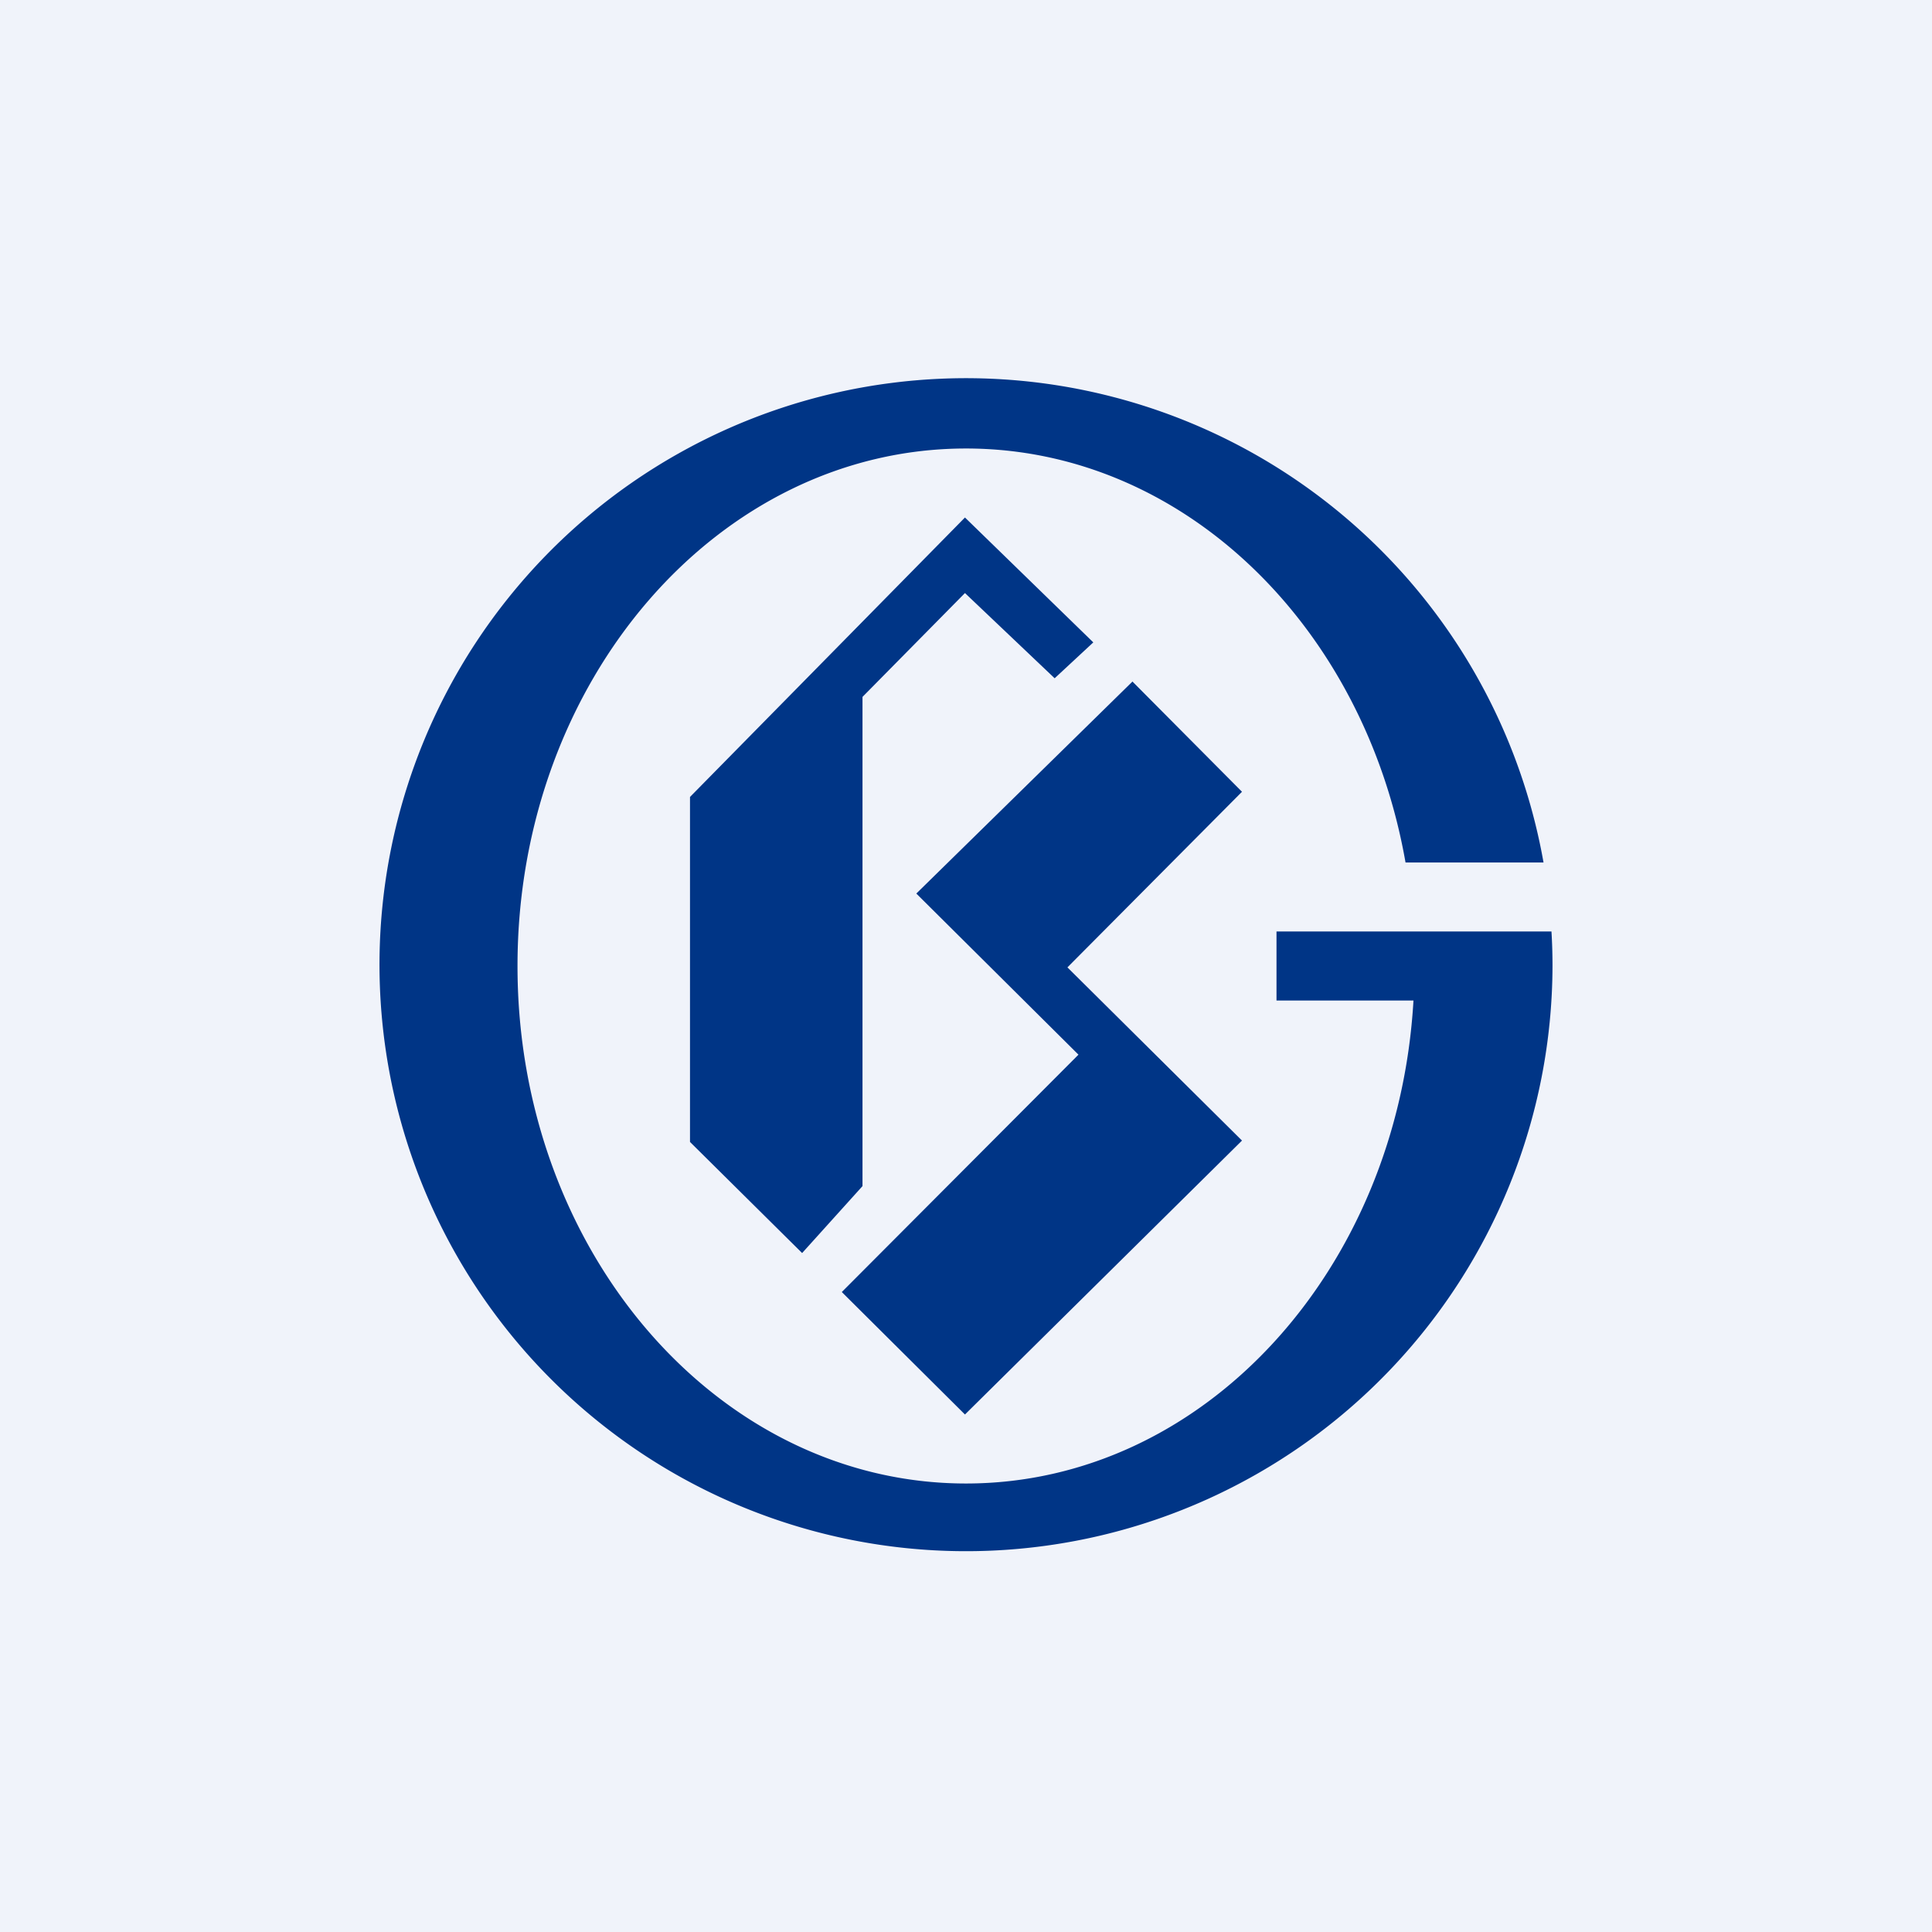
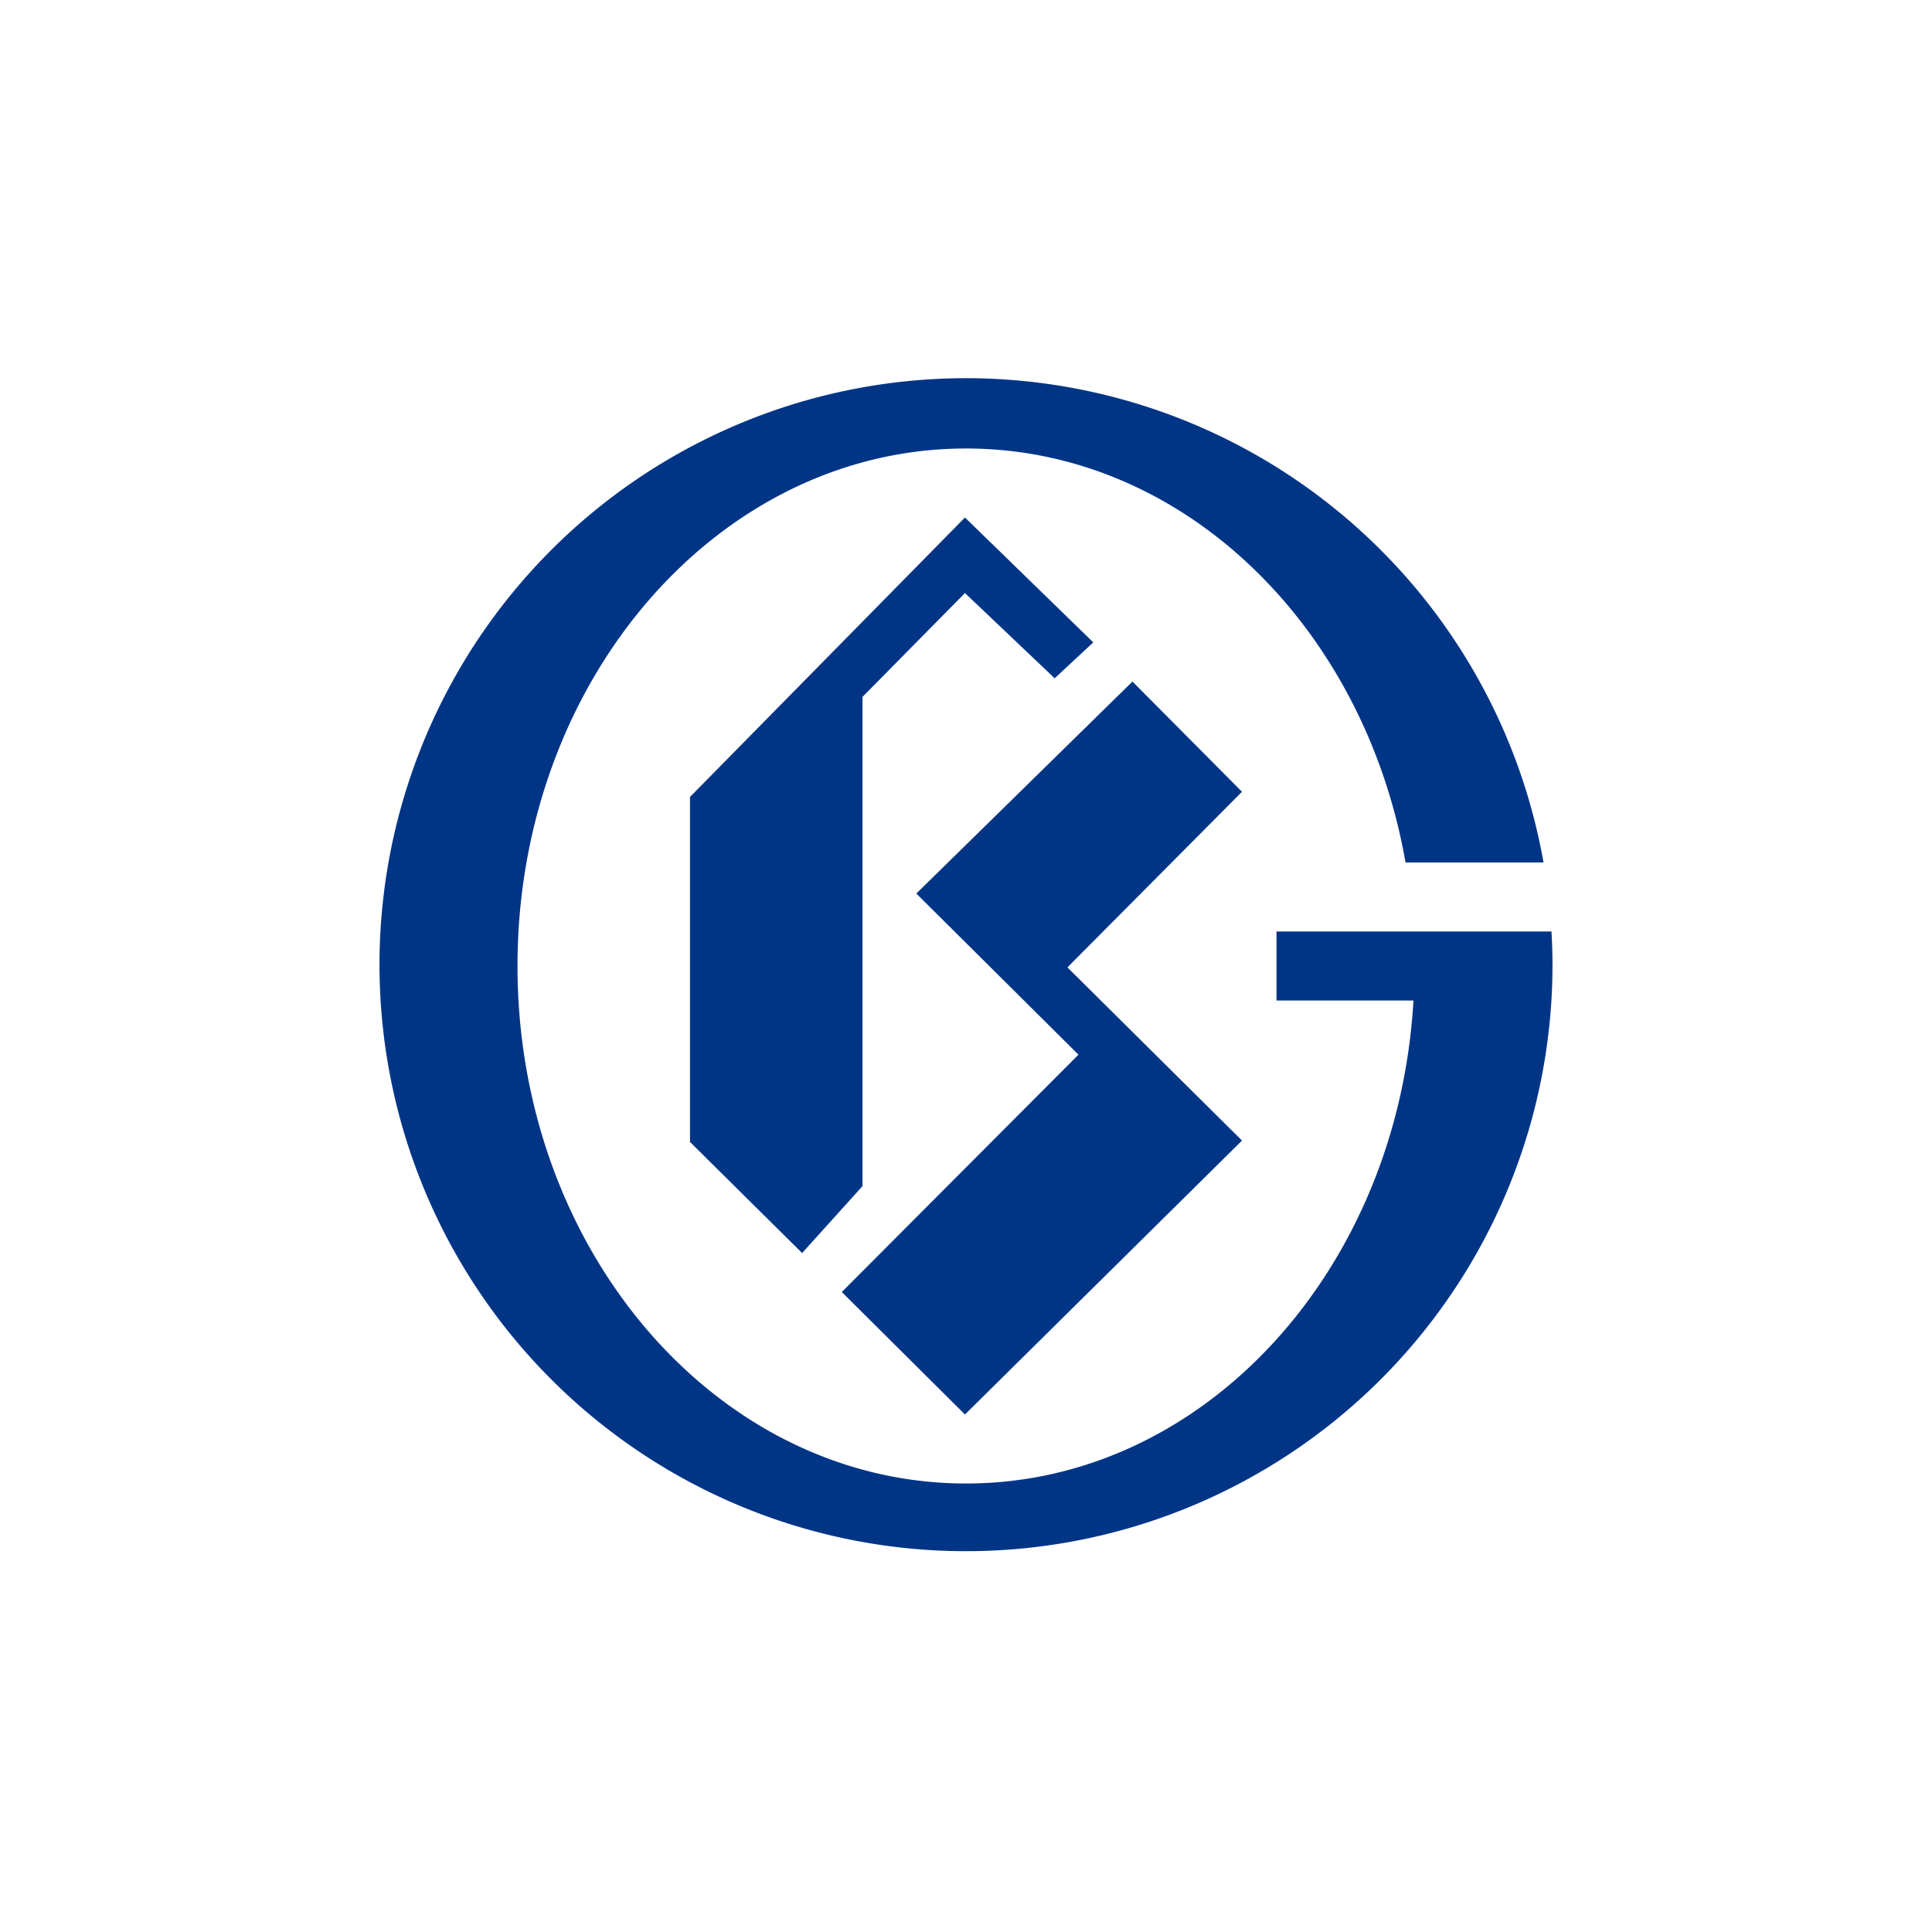
<svg xmlns="http://www.w3.org/2000/svg" width="56" height="56" viewBox="0 0 56 56">
-   <path fill="#F0F3FA" d="M0 0h56v56H0z" />
  <path d="M45 28a17 17 0 1 1-.26-3h-4c-1.2-6.85-6.45-12-12.74-12-7.18 0-13 6.72-13 15 0 8.28 5.82 15 13 15 6.89 0 12.52-6.18 12.97-14H37v-2H44.97c.02.33.03.66.03 1Zm-25-4.9v10l3.25 3.22L25 34.38V20.2l2.97-3.01 2.6 2.47 1.12-1.04L27.97 15 20 23.1Zm12.82-3.34-6.26 6.14 4.7 4.67-6.86 6.88L27.97 41 36 33.06l-5.06-5.02L36 22.95l-3.18-3.2Z" fill="#003586" />
</svg>